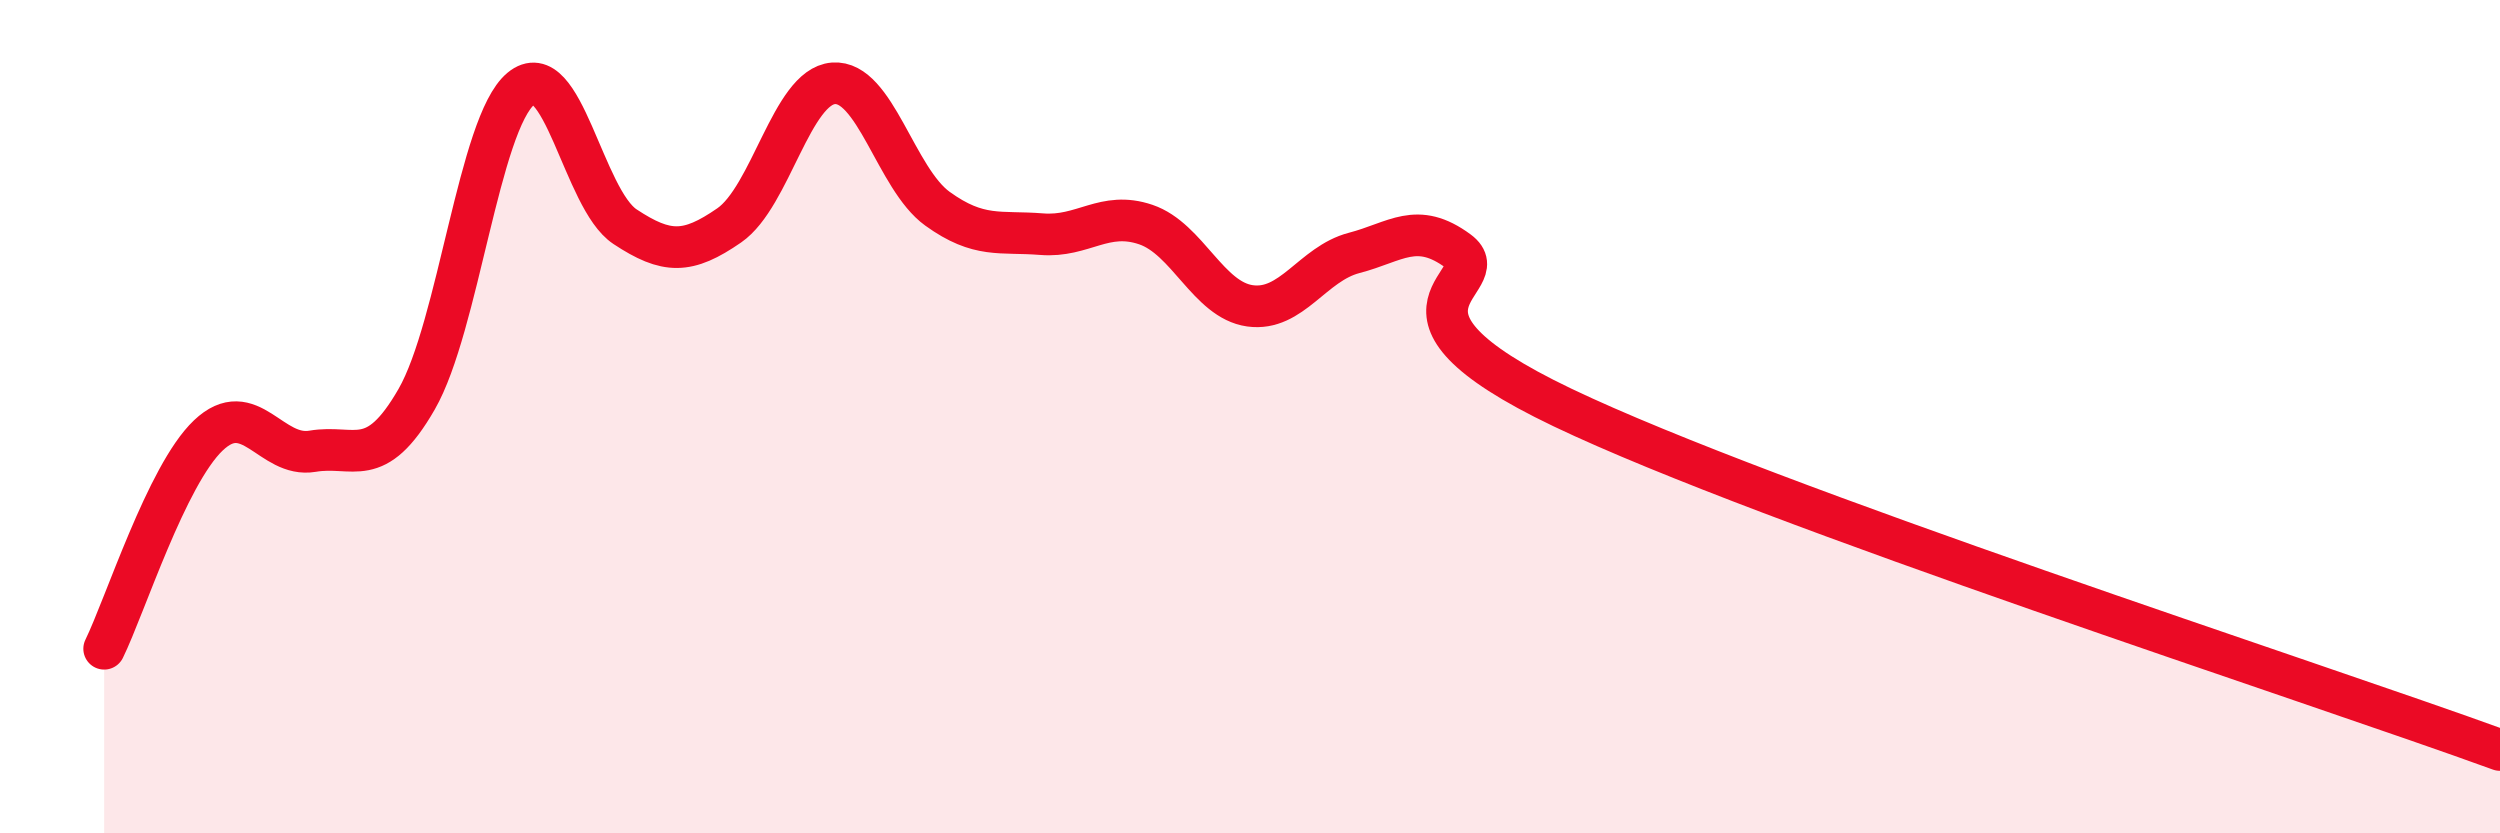
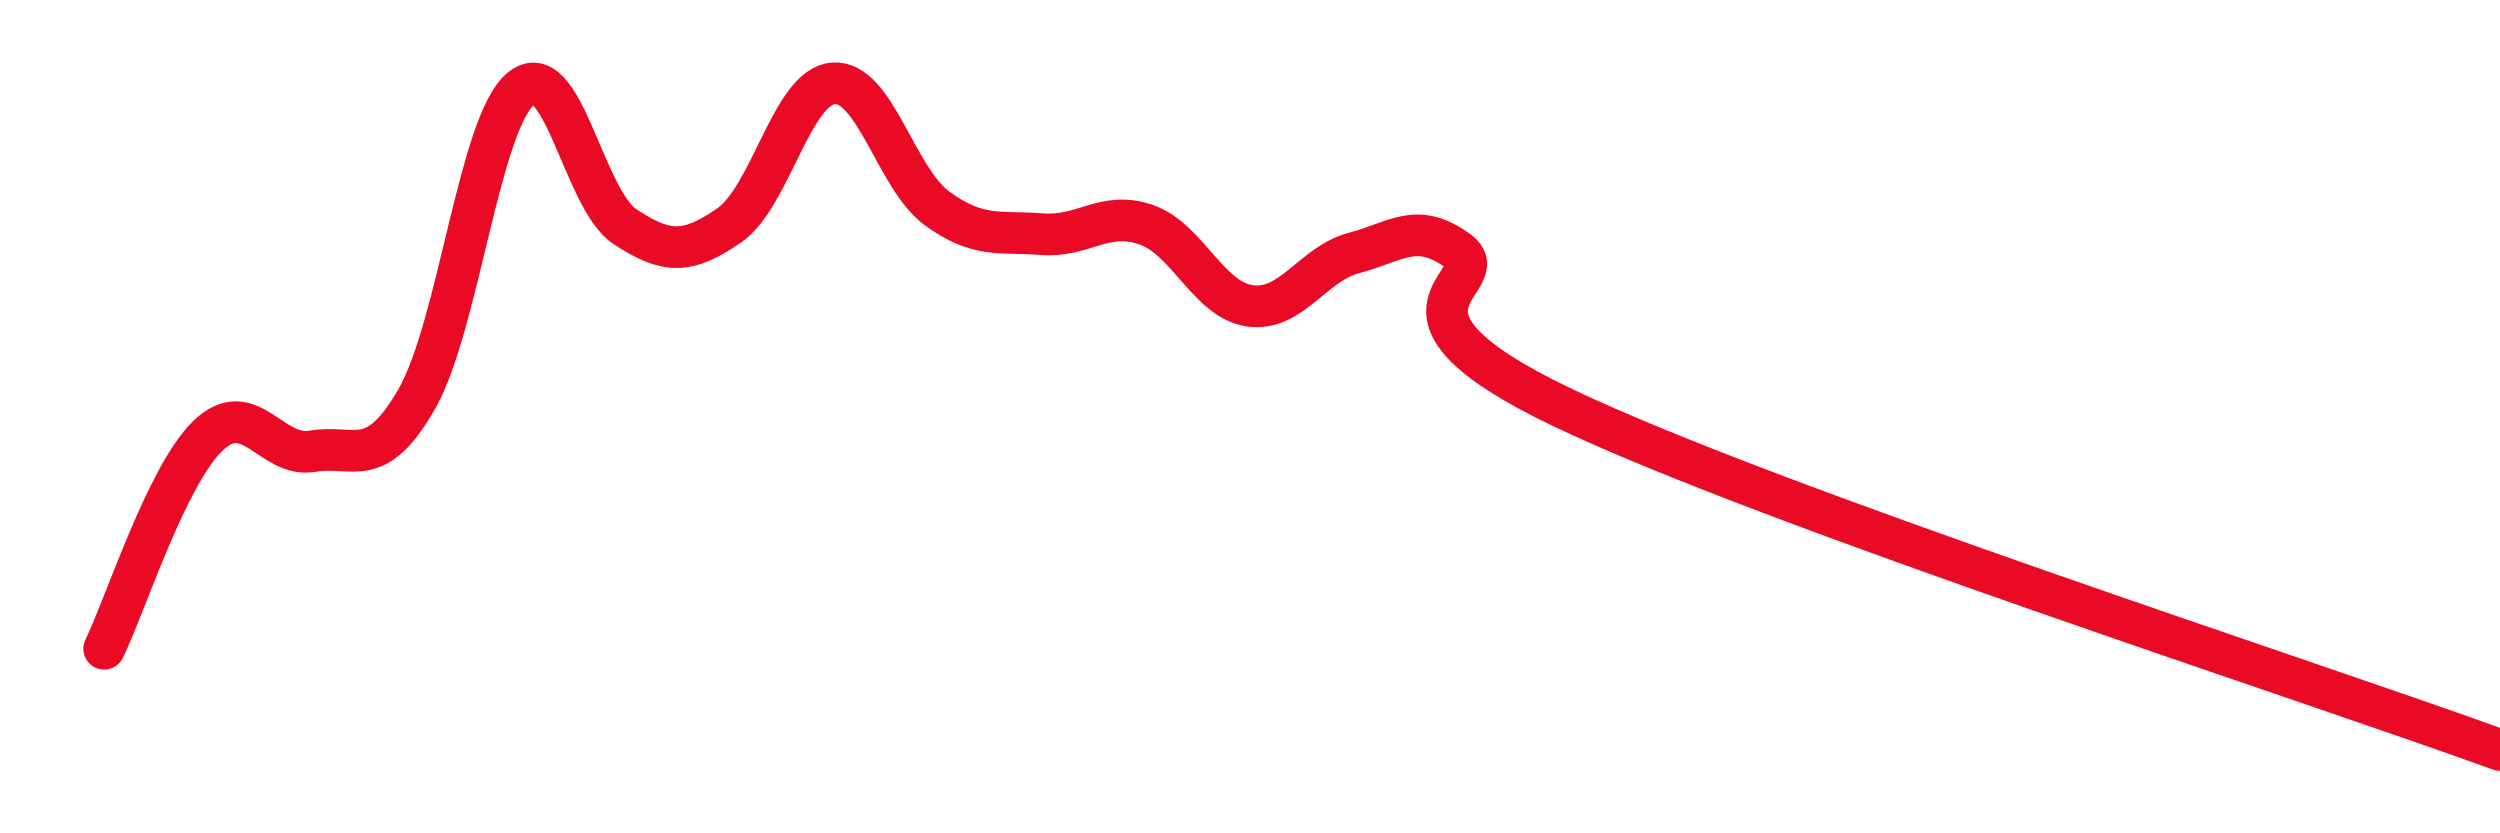
<svg xmlns="http://www.w3.org/2000/svg" width="60" height="20" viewBox="0 0 60 20">
-   <path d="M 2.5,15.57 C 3,14.55 4,11.4 5,10.45 C 6,9.5 6.5,11 7.5,10.83 C 8.5,10.66 9,11.32 10,9.58 C 11,7.84 11.5,2.96 12.5,2.13 C 13.5,1.3 14,4.78 15,5.44 C 16,6.1 16.5,6.1 17.5,5.41 C 18.5,4.72 19,2.08 20,2 C 21,1.92 21.5,4.29 22.5,5.01 C 23.5,5.73 24,5.54 25,5.62 C 26,5.7 26.5,5.05 27.5,5.39 C 28.5,5.73 29,7.2 30,7.34 C 31,7.48 31.5,6.33 32.5,6.07 C 33.5,5.81 34,5.29 35,6.03 C 36,6.77 32.5,7.39 37.5,9.78 C 42.5,12.17 55.5,16.36 60,18L60 20L2.5 20Z" fill="#EB0A25" opacity="0.1" stroke-linecap="round" stroke-linejoin="round" />
  <path d="M 2.5,15.57 C 3,14.55 4,11.4 5,10.45 C 6,9.5 6.5,11 7.5,10.83 C 8.5,10.66 9,11.32 10,9.58 C 11,7.84 11.5,2.96 12.5,2.13 C 13.5,1.3 14,4.78 15,5.44 C 16,6.1 16.5,6.1 17.5,5.41 C 18.5,4.72 19,2.08 20,2 C 21,1.92 21.5,4.29 22.5,5.01 C 23.5,5.73 24,5.54 25,5.62 C 26,5.7 26.5,5.05 27.5,5.39 C 28.5,5.73 29,7.2 30,7.34 C 31,7.48 31.5,6.33 32.5,6.07 C 33.5,5.81 34,5.29 35,6.03 C 36,6.77 32.5,7.39 37.5,9.78 C 42.5,12.17 55.5,16.36 60,18" stroke="#EB0A25" stroke-width="1" fill="none" stroke-linecap="round" stroke-linejoin="round" />
</svg>